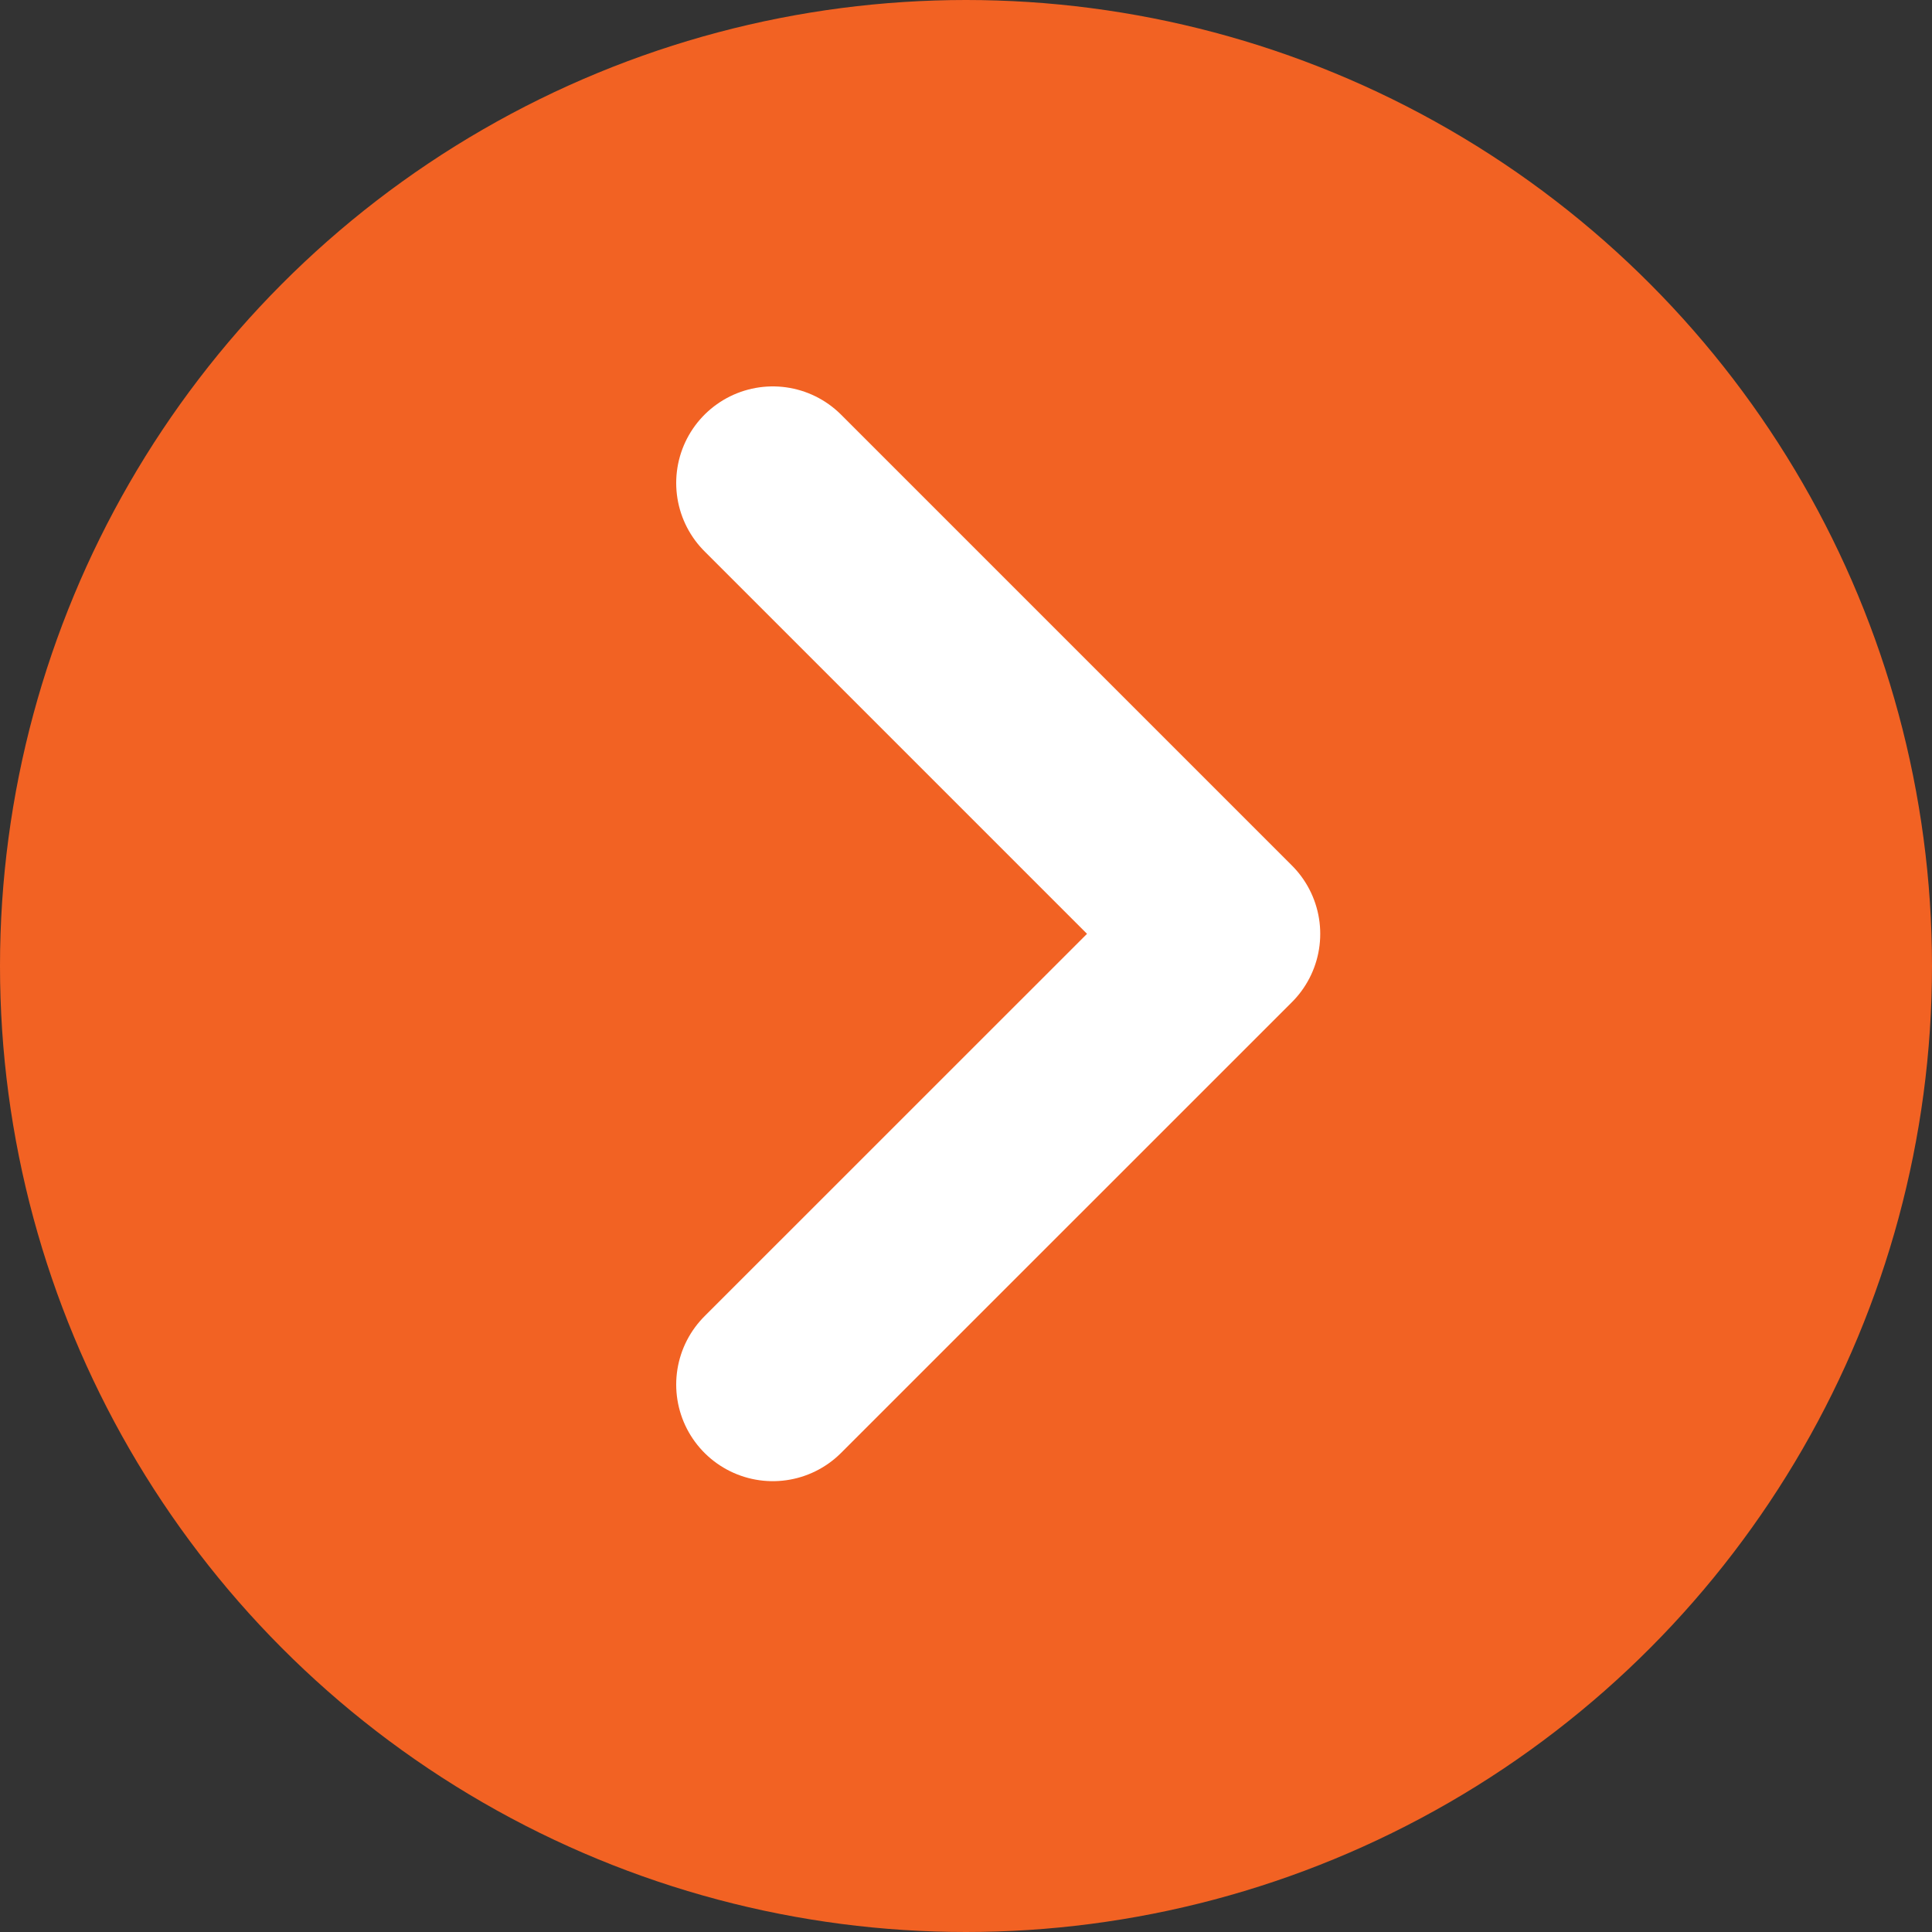
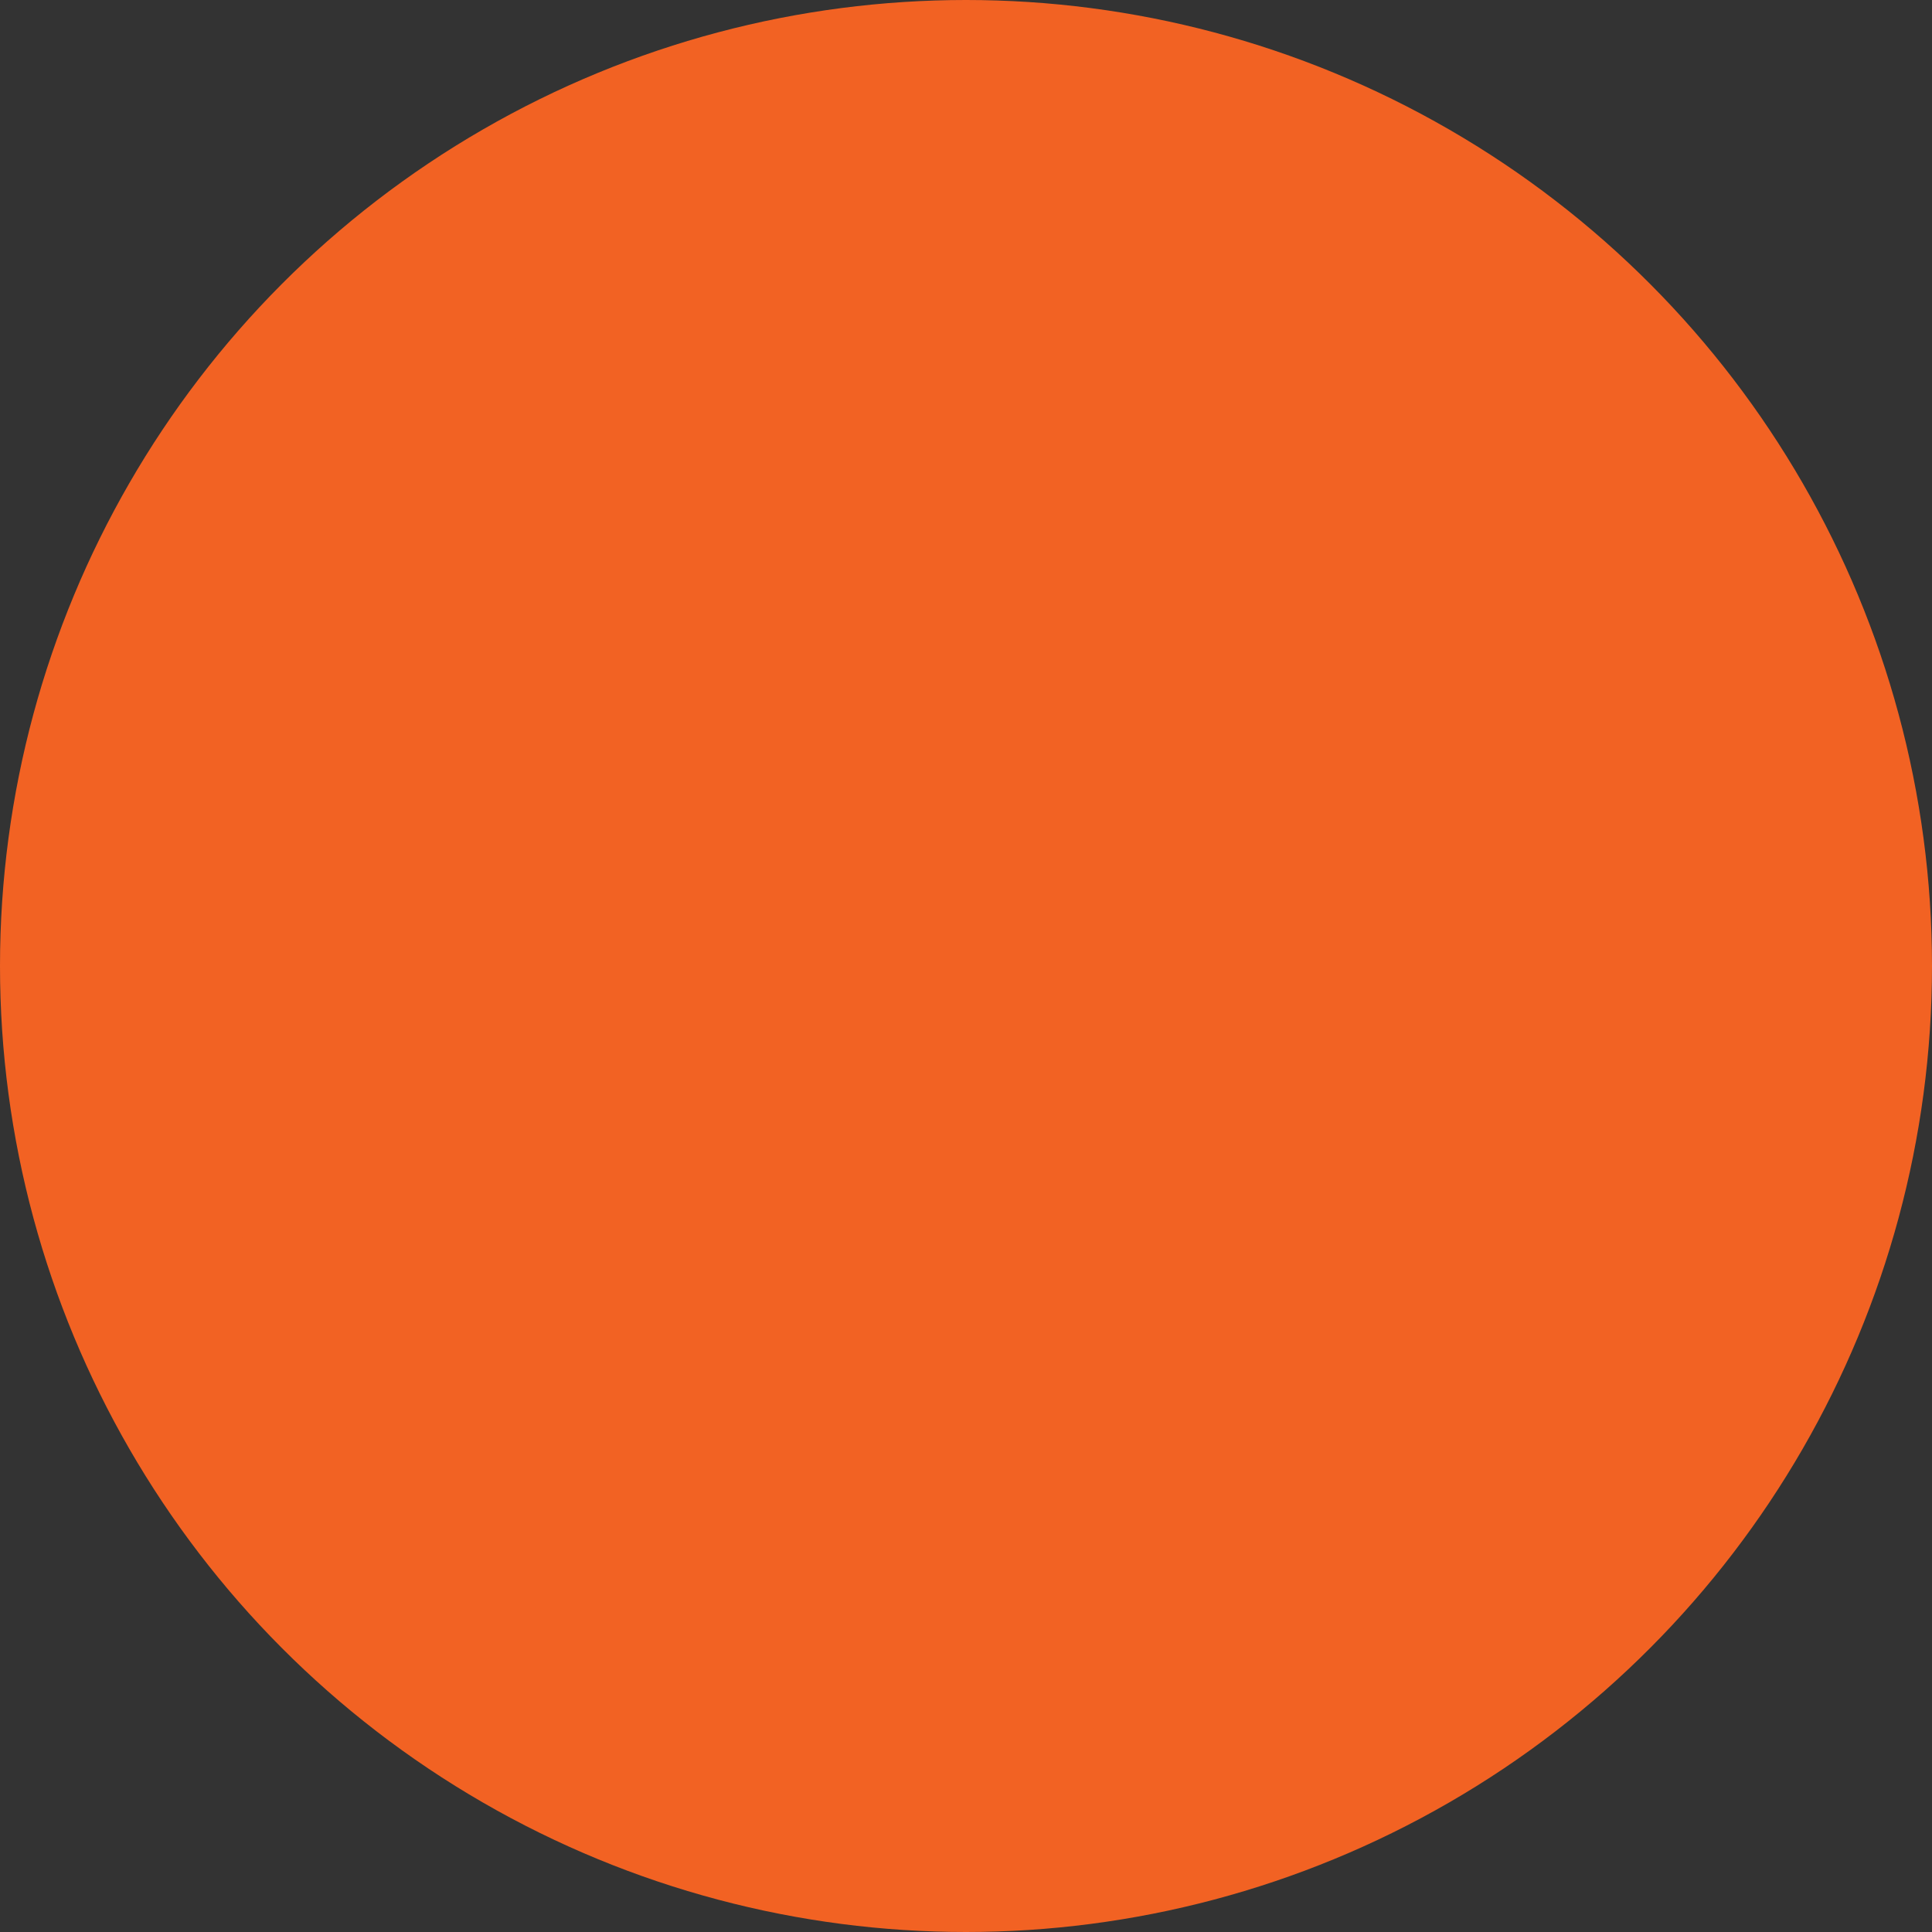
<svg xmlns="http://www.w3.org/2000/svg" width="20" height="20" viewBox="0 0 20 20" fill="none">
  <rect x="0" y="0" width="20" height="20" fill="#333333" stroke="none" />
  <circle cx="10" cy="10" r="9" fill="#F26223" stroke="#F26223" stroke-width="2" />
-   <path d="M8 14.333L12.667 9.667L8 5" stroke="white" stroke-width="2" stroke-linecap="round" stroke-linejoin="round" />
</svg>